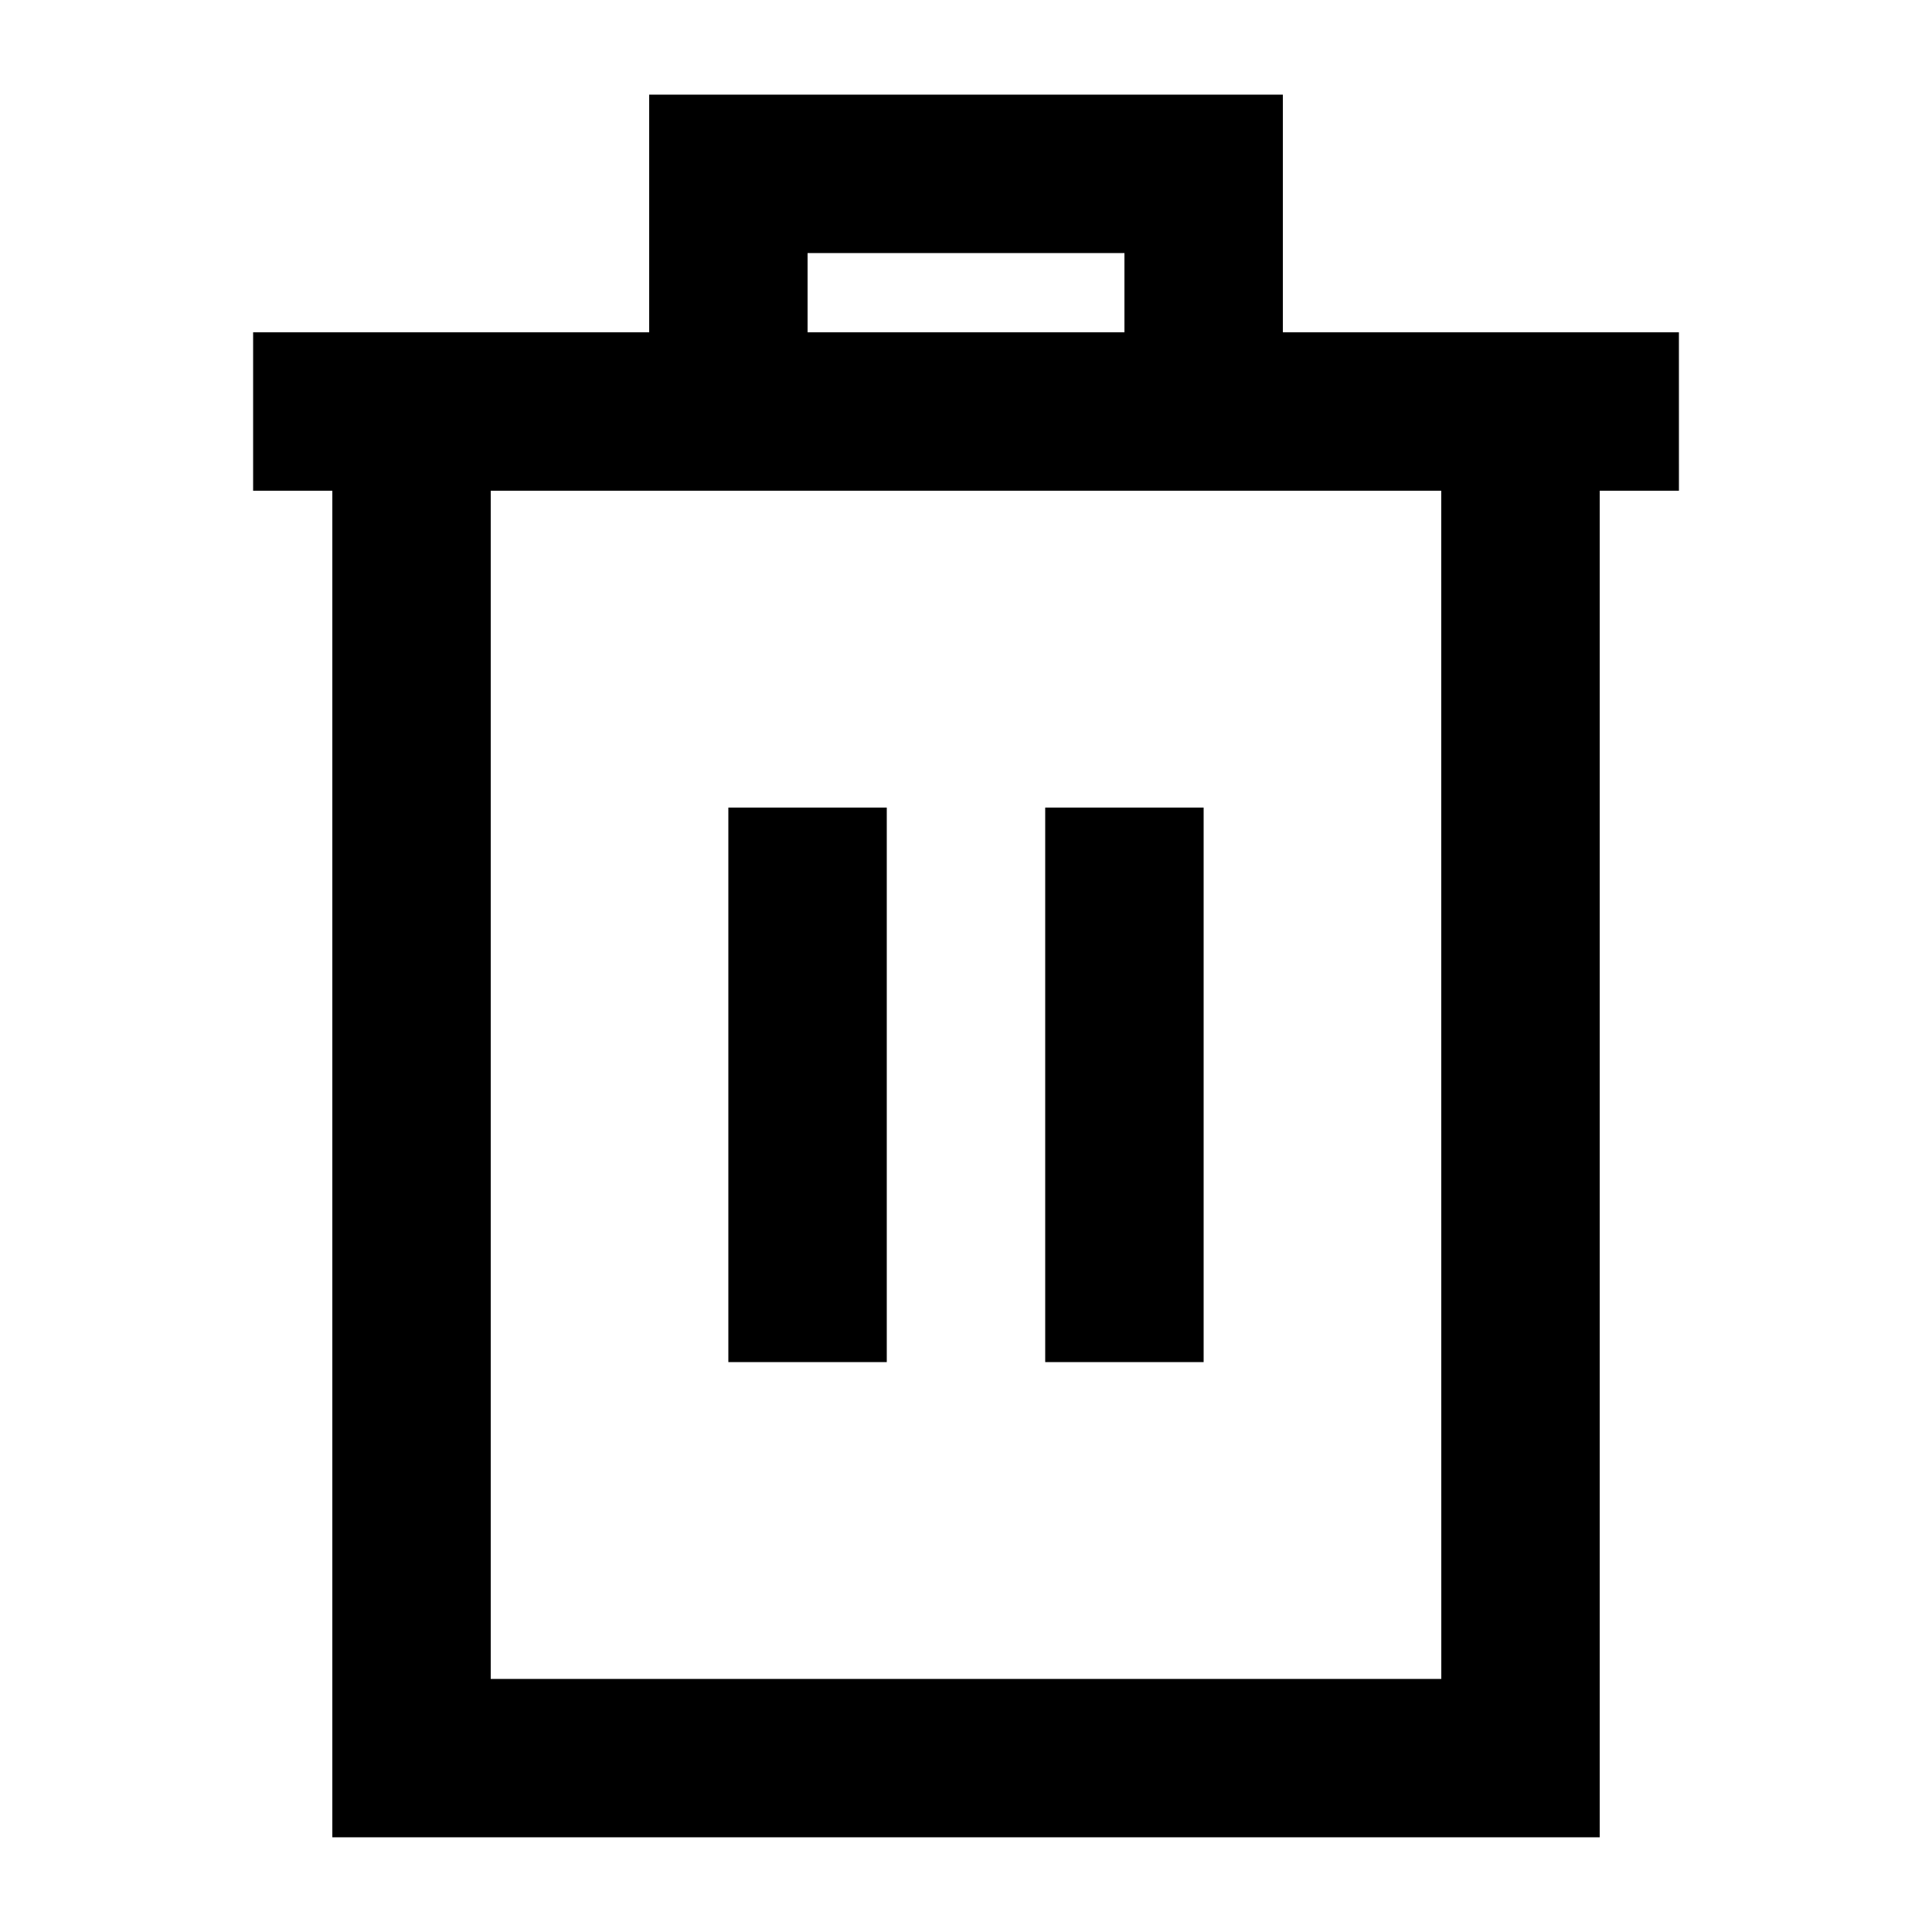
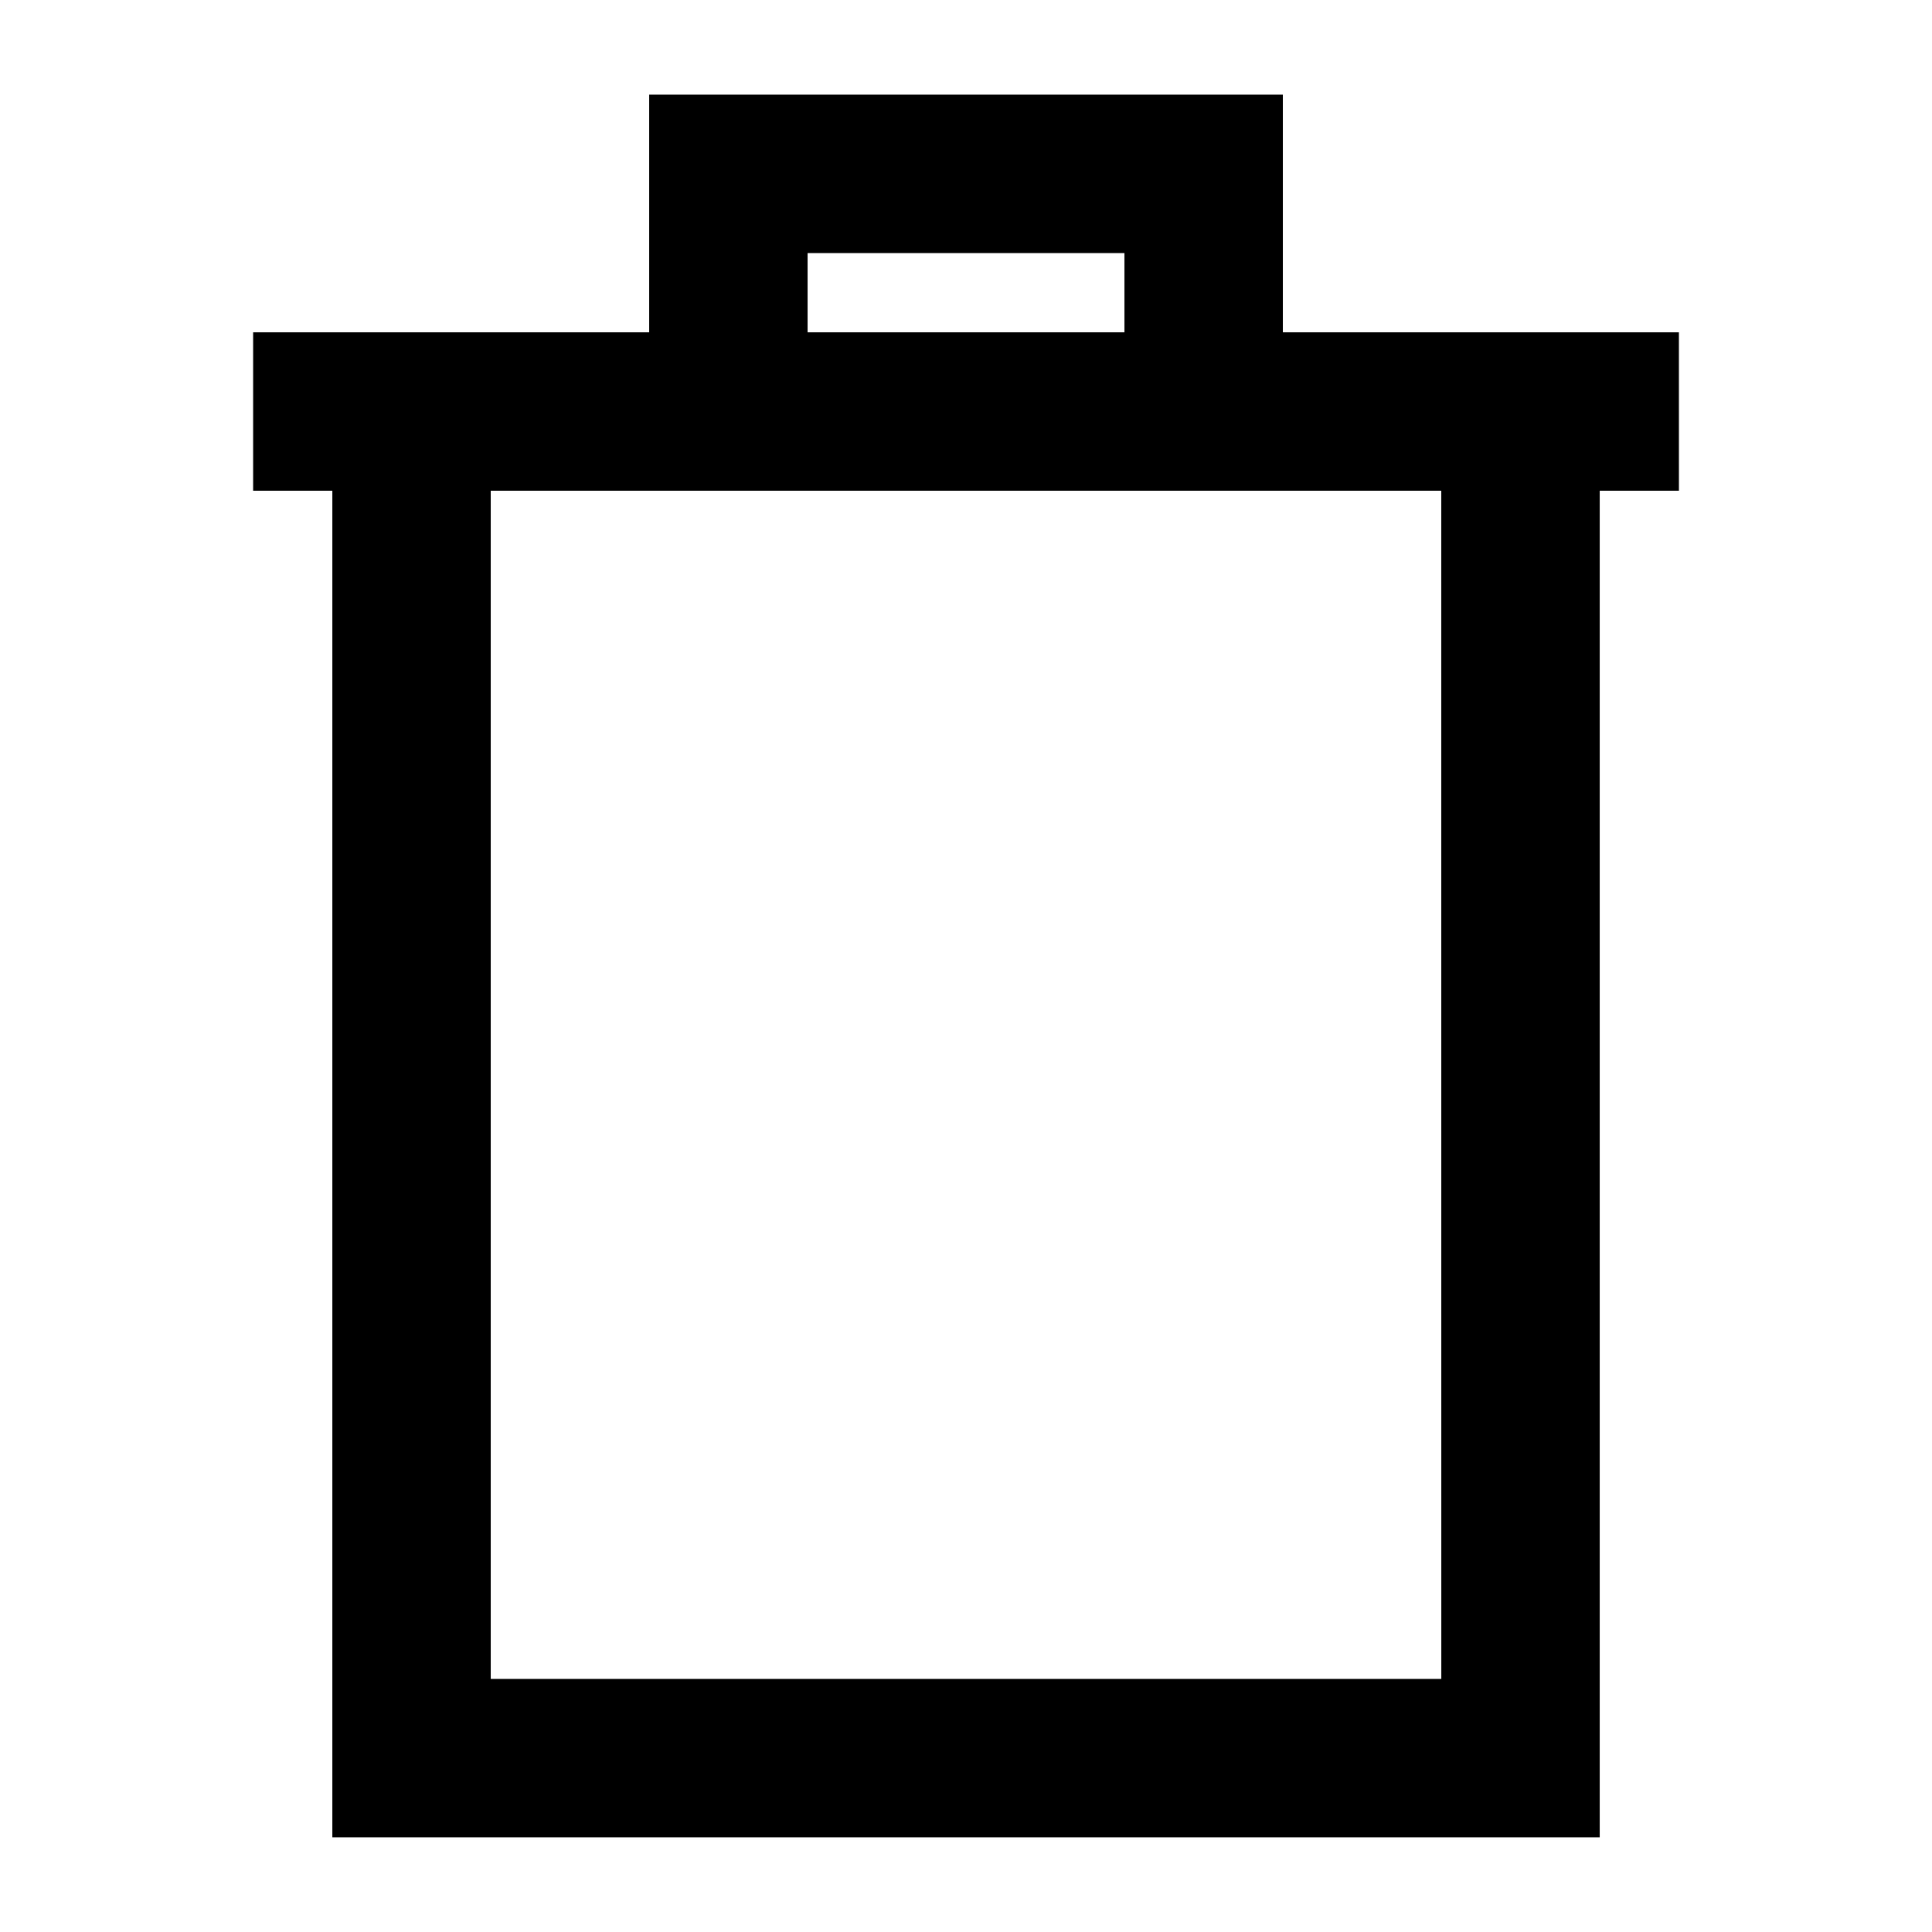
<svg xmlns="http://www.w3.org/2000/svg" fill="#000000" width="800px" height="800px" version="1.1" viewBox="144 144 512 512">
  <g>
    <path d="m588.93 232.06h-104.96v-62.977h-167.93v62.977h-104.96v41.984h20.992v356.86h335.87v-356.86h20.992zm-230.91-20.992h83.969v20.992h-83.969zm167.94 377.86h-251.91v-314.88h251.9z" />
-     <path d="m337.02 358.02h41.984v146.95h-41.984z" />
-     <path d="m420.99 358.02h41.984v146.95h-41.984z" />
  </g>
</svg>